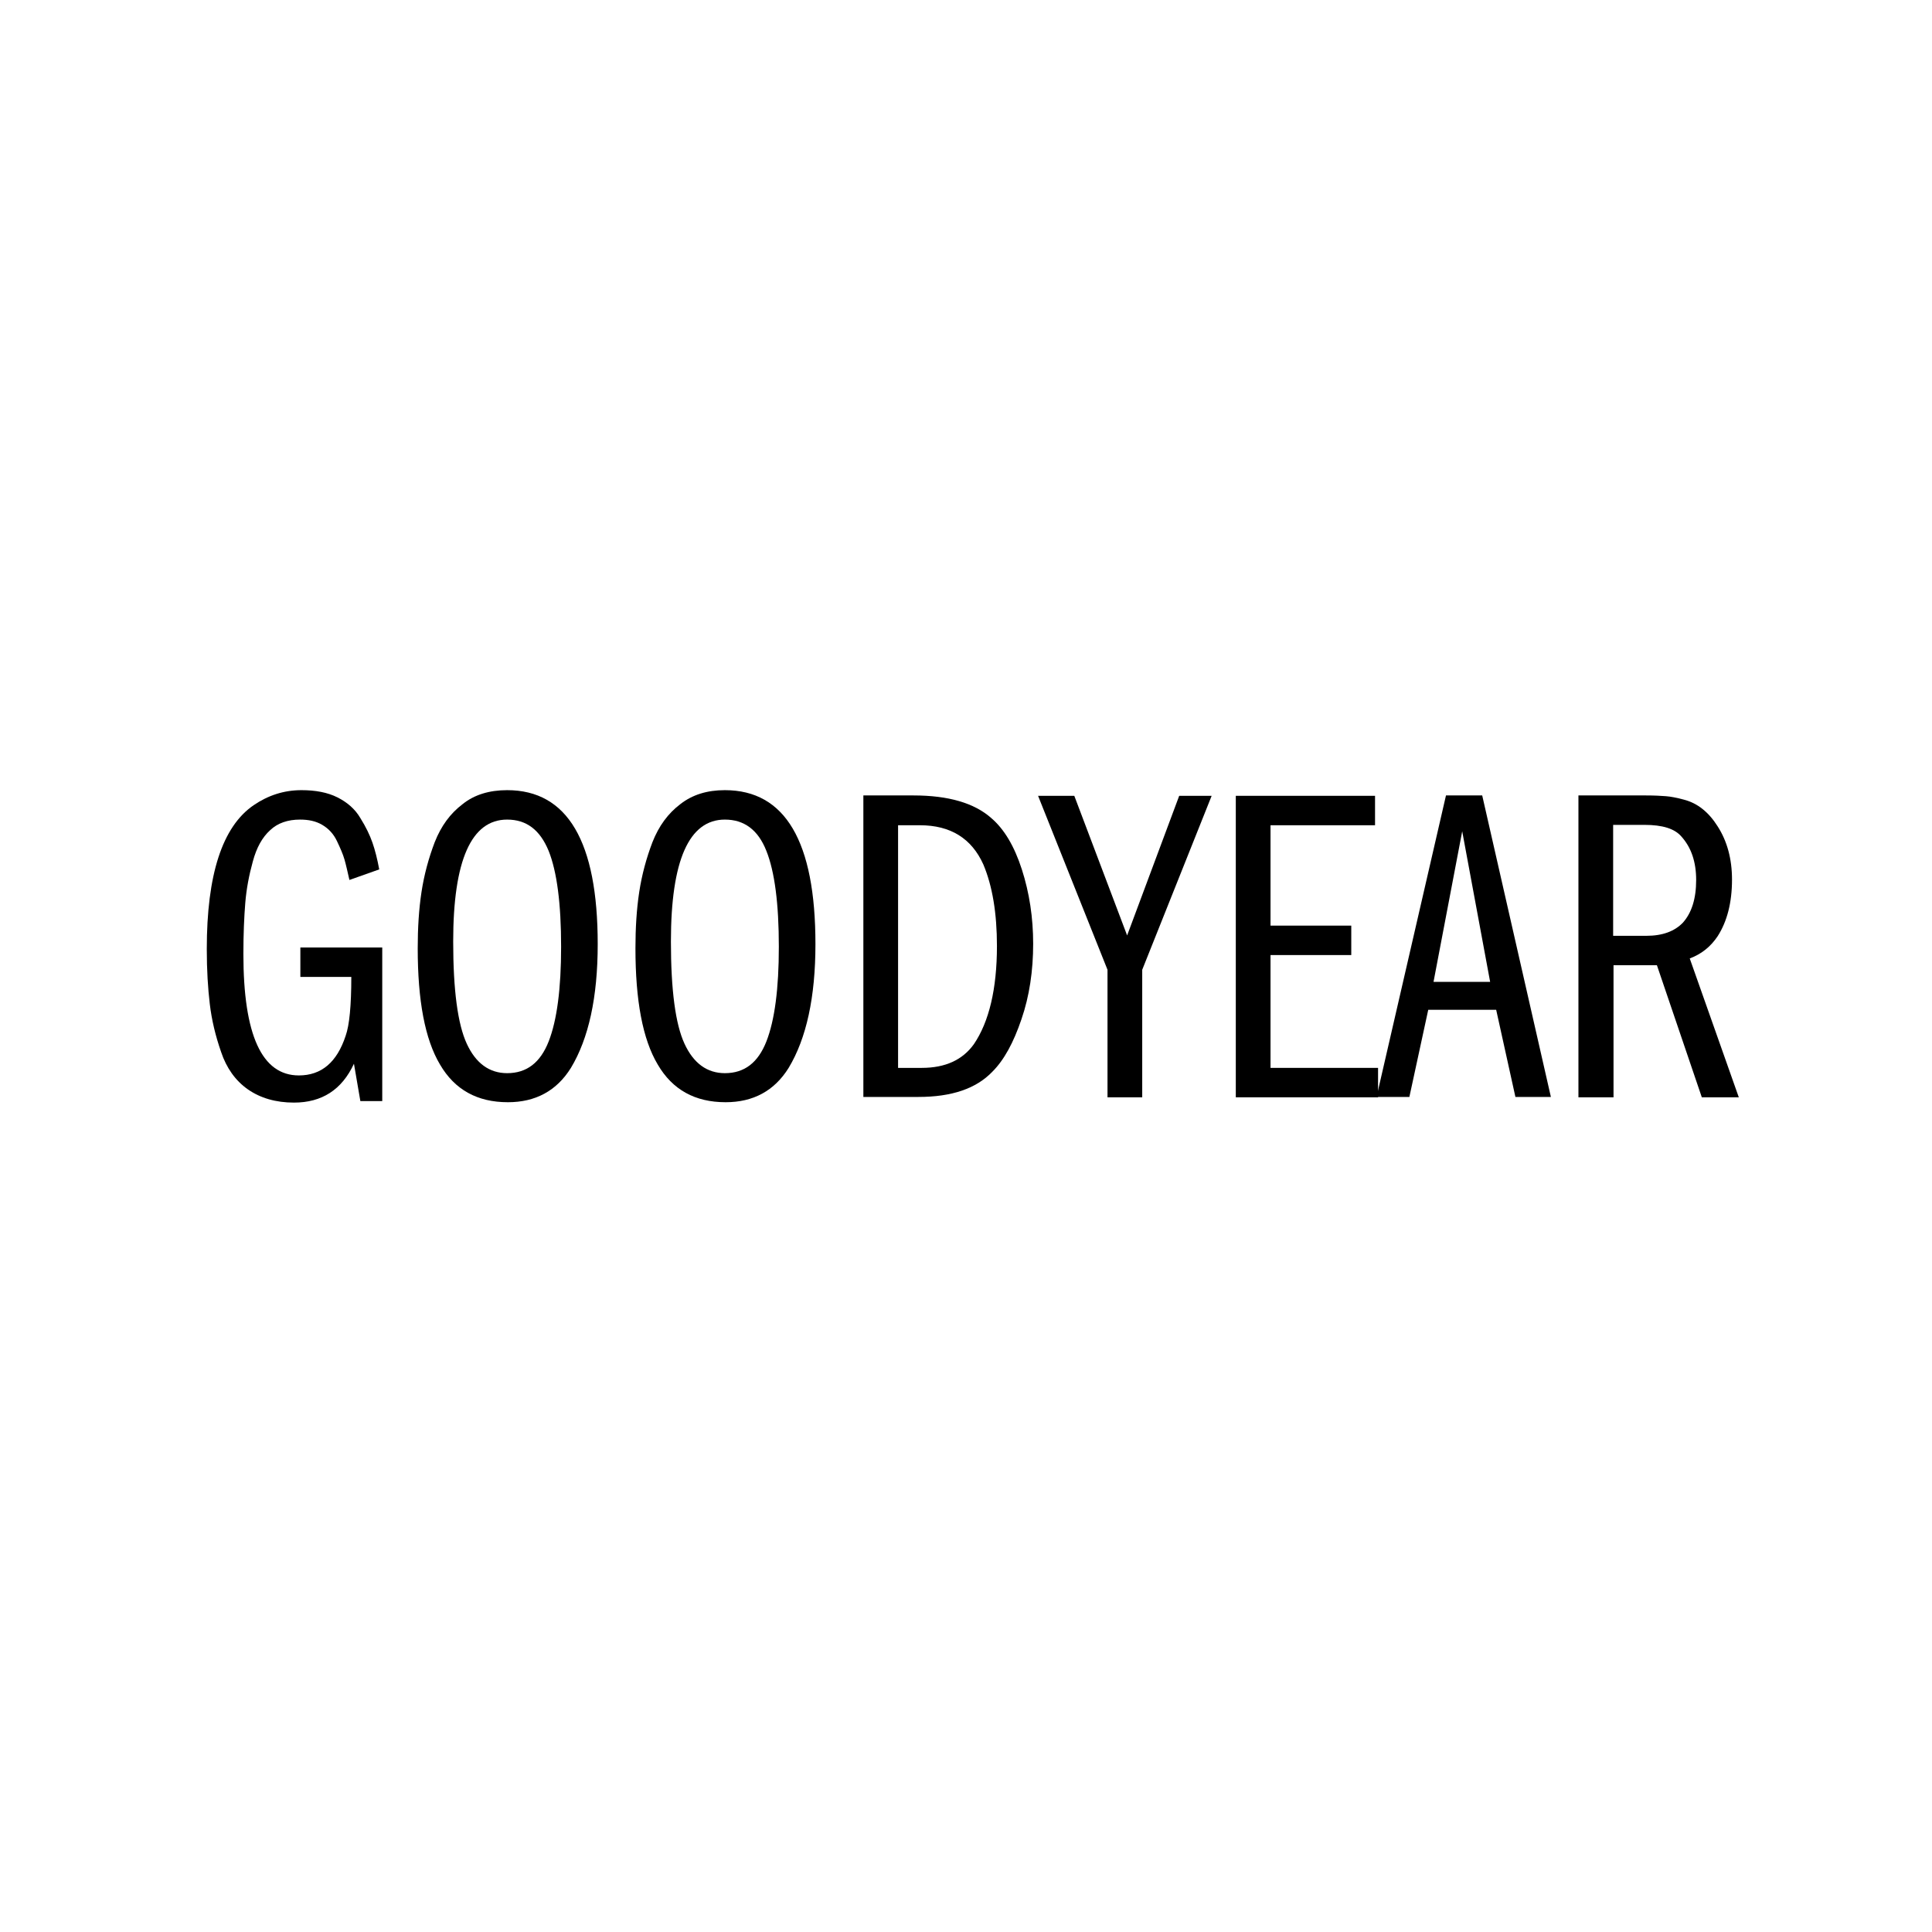
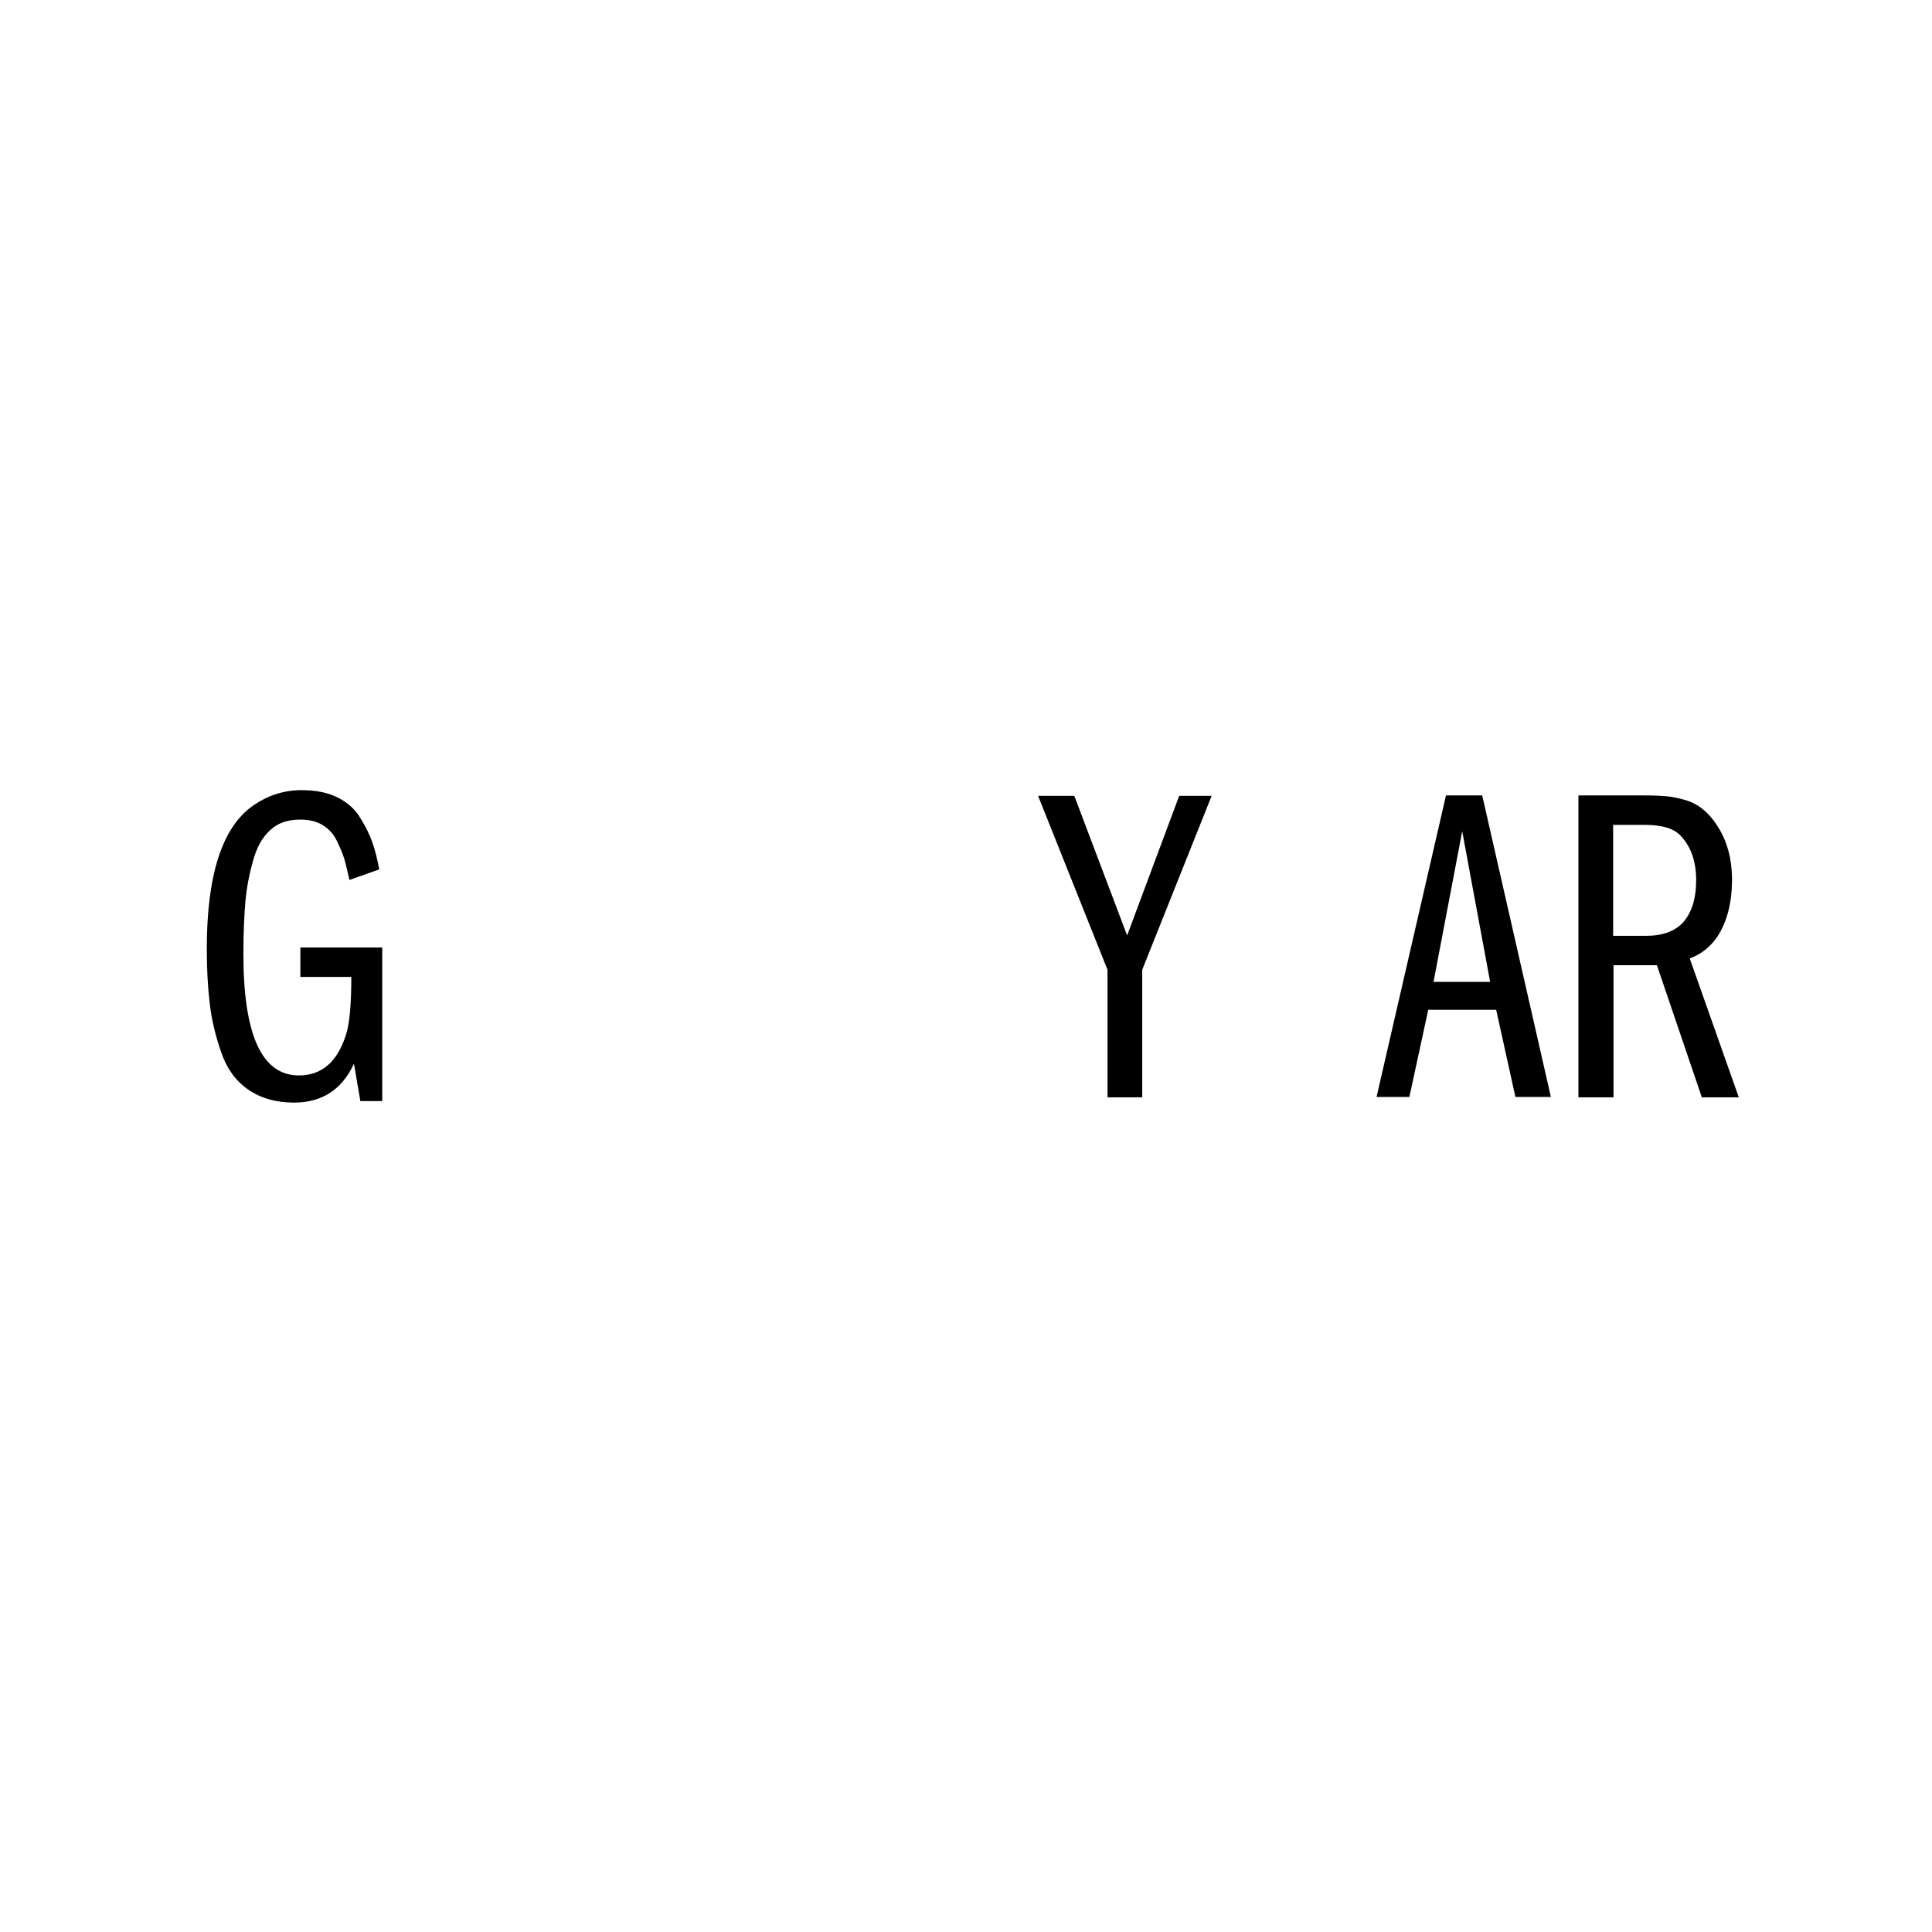
<svg xmlns="http://www.w3.org/2000/svg" version="1.1" id="Camada_1" x="0px" y="0px" viewBox="0 0 512 512" style="enable-background:new 0 0 512 512;" xml:space="preserve">
  <style type="text/css">
	.st0{fill:#676766;}
</style>
  <g>
    <path d="M101.3,251.1v40.7h-5.8l-1.7-9.9c-3.2,6.9-8.5,10.3-15.9,10.3c-4.8,0-8.9-1.2-12.2-3.5s-5.7-5.7-7.1-9.9   c-1.5-4.3-2.5-8.5-3-12.7c-0.5-4.2-0.8-9-0.8-14.6c0-19.7,4.1-32.4,12.4-38.1c3.8-2.6,8-4,12.7-4c3.7,0,6.9,0.6,9.5,1.9   c2.6,1.3,4.7,3.1,6.1,5.5c1.5,2.4,2.5,4.5,3.2,6.5c0.7,2,1.3,4.4,1.8,7.1l-7.9,2.8c-0.5-2.2-0.9-4-1.3-5.4c-0.4-1.4-1.1-3-2-4.9   c-0.9-1.9-2.2-3.3-3.9-4.3c-1.7-1-3.6-1.4-5.9-1.4c-3.2,0-5.9,0.9-7.9,2.8c-2.1,1.9-3.6,4.6-4.6,8.3c-1,3.6-1.7,7.3-2,11   c-0.3,3.7-0.5,8.2-0.5,13.5c0,21.5,4.9,32.2,14.7,32.2c6,0,10.1-3.5,12.4-10.5c1-2.8,1.5-8,1.5-15.6H79.6v-7.8H101.3z" />
-     <path d="M134.4,209.4c16,0,24,13.6,24,40.8c0,14.1-2.4,25-7.1,32.8c-3.8,6.1-9.4,9.1-16.7,9.1c-8.1,0-14.1-3.3-18-10   c-4-6.7-5.9-17-5.9-30.8c0-5.3,0.3-10.3,1-14.9c0.7-4.6,1.9-9,3.5-13.2c1.7-4.3,4.1-7.6,7.4-10.1   C125.7,210.6,129.7,209.4,134.4,209.4z M134.4,217.2c-9.5,0-14.3,10.8-14.3,32.3c0,12.9,1.2,21.9,3.6,27.1c2.4,5.2,6,7.8,10.7,7.8   c5.2,0,8.8-2.8,11-8.4s3.3-14,3.3-25.1c0-11.4-1.1-19.9-3.3-25.4C143.1,219.9,139.5,217.2,134.4,217.2z" />
-     <path d="M192.1,209.4c16,0,24,13.6,24,40.8c0,14.1-2.4,25-7.1,32.8c-3.8,6.1-9.4,9.1-16.7,9.1c-8.1,0-14.1-3.3-18-10   c-4-6.7-5.9-17-5.9-30.8c0-5.3,0.3-10.3,1-14.9c0.7-4.6,1.9-9,3.5-13.2c1.7-4.3,4.1-7.6,7.4-10.1   C183.5,210.6,187.4,209.4,192.1,209.4z M192.1,217.2c-9.5,0-14.3,10.8-14.3,32.3c0,12.9,1.2,21.9,3.6,27.1c2.4,5.2,6,7.8,10.7,7.8   c5.2,0,8.8-2.8,11-8.4s3.3-14,3.3-25.1c0-11.4-1.1-19.9-3.3-25.4C200.9,219.9,197.2,217.2,192.1,217.2z" />
-     <path d="M228.8,290.7v-79.9h13.3c9.2,0,16.1,2,20.6,6c3.4,2.9,6.1,7.4,8.1,13.6c2,6.2,3,12.8,3,19.7c0,7.2-1,13.9-3.1,20   c-2.1,6.2-4.6,10.8-7.7,13.9c-4.3,4.5-10.8,6.7-19.6,6.7H228.8z M238,218.6V283h6.3c6.2,0,10.8-2.1,13.8-6.3c4-5.9,6.1-14.6,6.1-26   c0-8.7-1.2-15.9-3.6-21.6c-3.1-6.9-8.7-10.4-16.8-10.4H238z" />
    <path d="M293.5,290.7V257l-18.4-46.1h9.6l14,37l13.8-37h8.6L302.7,257v33.8H293.5z" />
-     <path d="M336.7,218.6v26.7h21.4v7.8h-21.4V283h28.5v7.8h-37.7v-79.9h36.9v7.8H336.7z" />
    <path d="M383.2,210.8h9.6l18.2,79.9h-9.4l-5.1-23.1h-18l-5,23.1h-8.7L383.2,210.8z M379.9,260.2h15l-7.4-39.9L379.9,260.2z" />
    <path d="M418.3,290.7v-79.9h17.9c2.3,0,4,0.1,5.3,0.2c1.3,0.1,2.8,0.4,4.7,0.9c1.9,0.5,3.5,1.3,5,2.5c1.5,1.2,2.8,2.7,4,4.6   c2.5,3.9,3.8,8.6,3.8,14.1c0,6.1-1.3,11.1-3.8,15c-1.8,2.7-4.2,4.7-7.4,5.9l13,36.8h-9.8l-11.9-35h-11.5v35H418.3z M427.5,218.6   V248h8.8c4.3,0,7.5-1.2,9.7-3.5c2.3-2.6,3.5-6.3,3.5-11.3c0-4.8-1.3-8.6-3.9-11.5c-1.8-2.1-5-3.1-9.8-3.1H427.5z" />
  </g>
</svg>